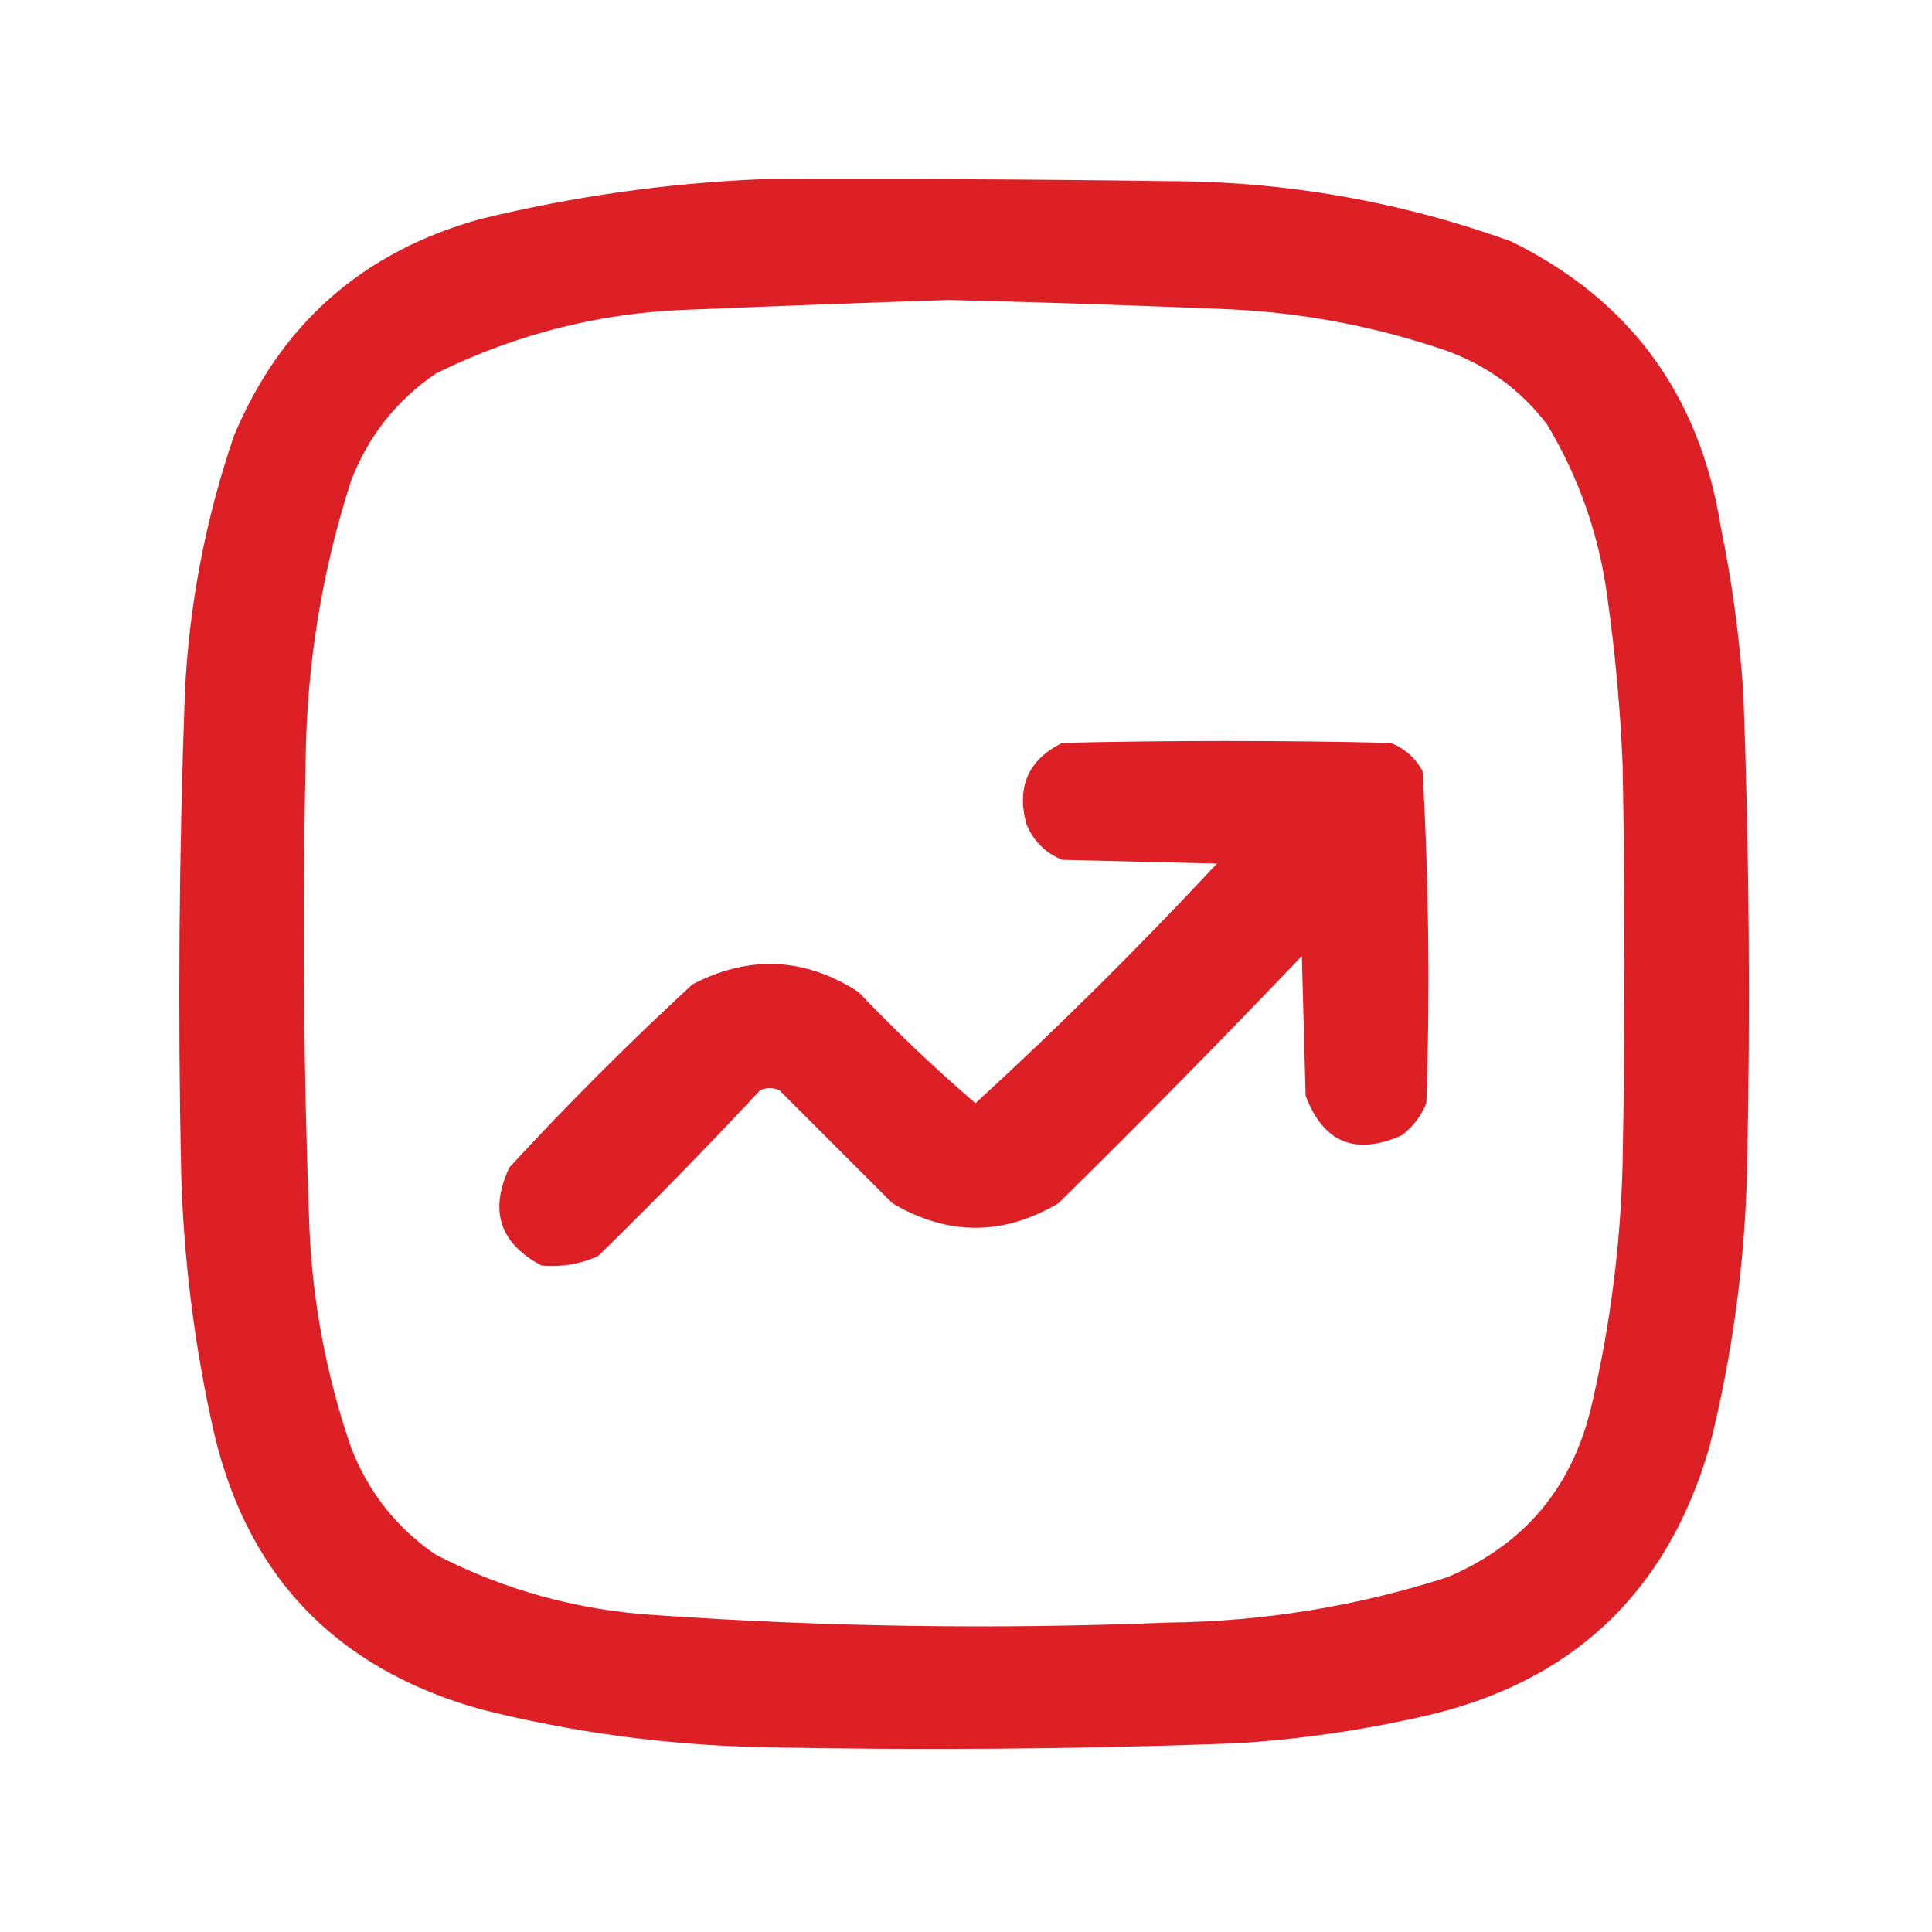
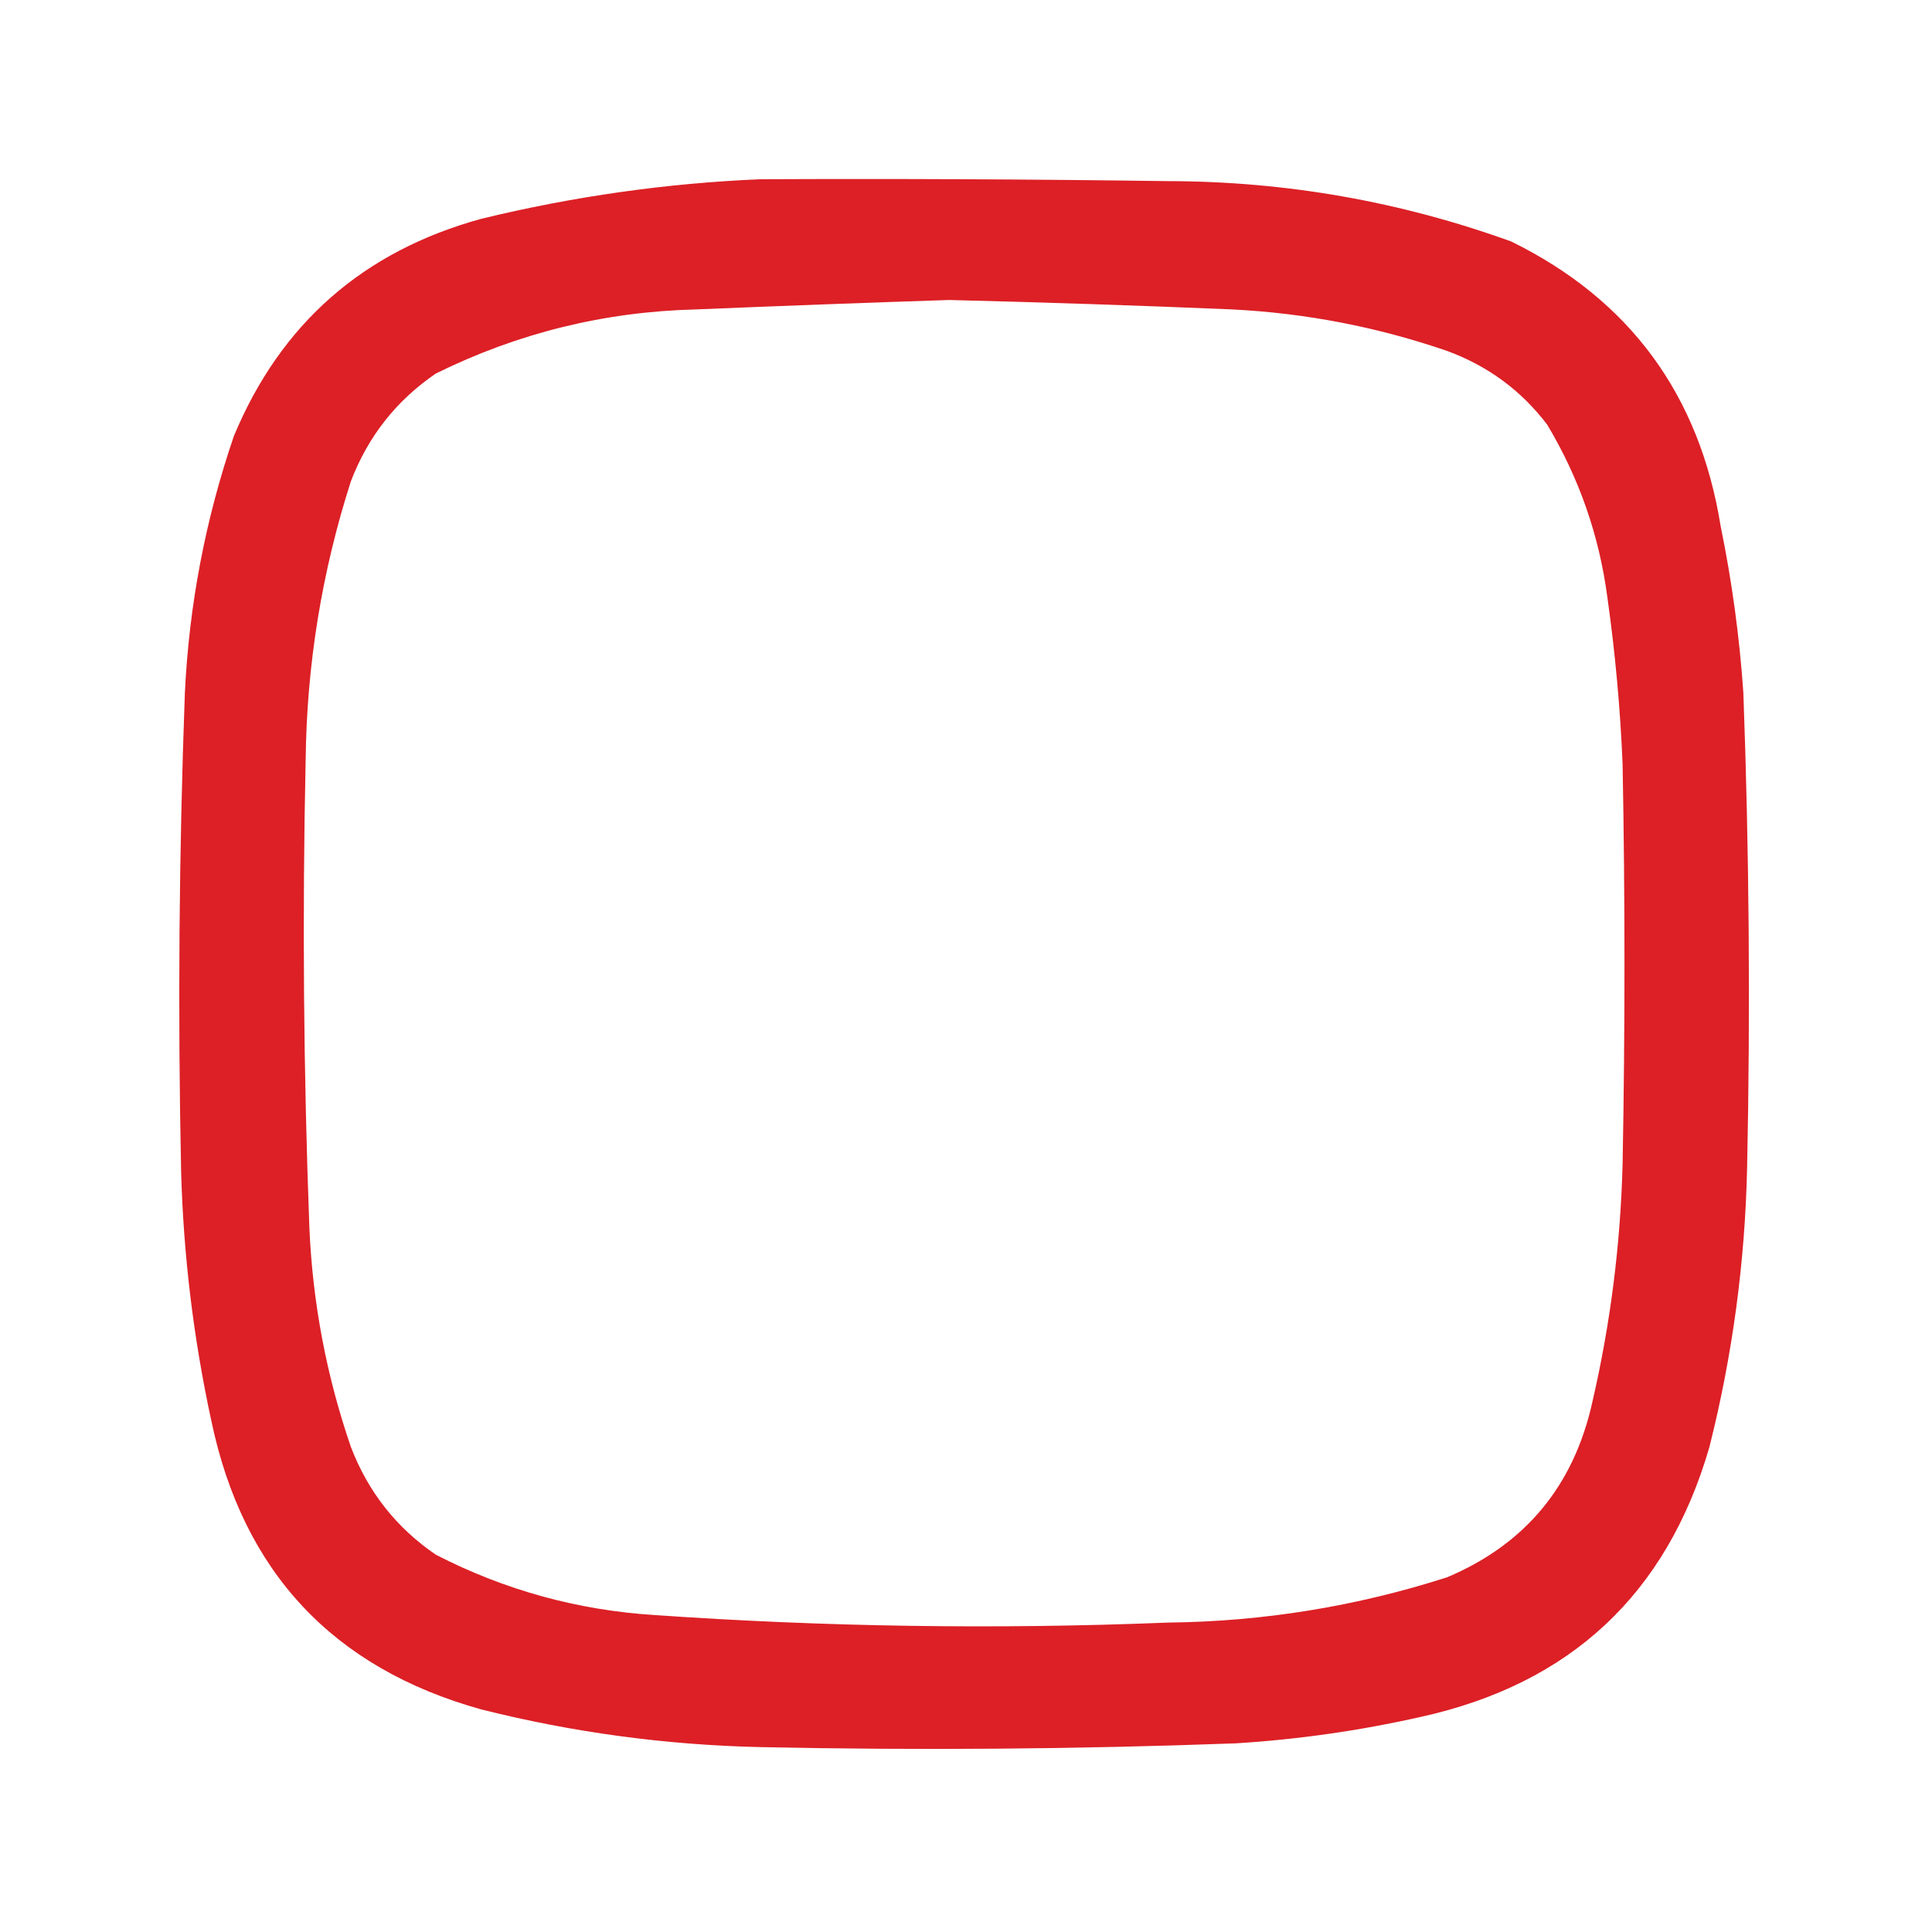
<svg xmlns="http://www.w3.org/2000/svg" width="40" height="40" viewBox="0 0 40 40" fill="none">
  <path opacity="0.988" fill-rule="evenodd" clip-rule="evenodd" d="M15.742 3.711C18.555 3.698 21.367 3.711 24.18 3.75C26.625 3.754 28.995 4.171 31.289 5C33.742 6.206 35.187 8.172 35.625 10.898C35.858 12.034 36.014 13.18 36.094 14.336C36.215 17.616 36.241 20.897 36.172 24.18C36.129 26.137 35.869 28.064 35.391 29.961C34.509 33.001 32.517 34.863 29.414 35.547C28.153 35.831 26.877 36.014 25.586 36.094C22.306 36.215 19.024 36.241 15.742 36.172C13.785 36.128 11.858 35.868 9.961 35.391C6.891 34.534 5.029 32.541 4.375 29.414C4.007 27.715 3.798 25.996 3.75 24.258C3.68 20.949 3.706 17.642 3.828 14.336C3.916 12.516 4.255 10.745 4.844 9.023C5.814 6.7 7.52 5.202 9.961 4.531C11.872 4.066 13.799 3.793 15.742 3.711ZM19.648 6.211C21.602 6.259 23.555 6.324 25.508 6.406C27.034 6.483 28.518 6.769 29.961 7.266C30.803 7.575 31.493 8.083 32.031 8.789C32.696 9.898 33.113 11.096 33.281 12.383C33.442 13.523 33.546 14.669 33.594 15.82C33.646 18.581 33.646 21.341 33.594 24.102C33.551 25.764 33.343 27.405 32.969 29.023C32.585 30.76 31.583 31.971 29.961 32.656C28.083 33.259 26.156 33.572 24.18 33.594C20.636 33.736 17.094 33.684 13.555 33.438C11.955 33.337 10.444 32.92 9.023 32.188C8.209 31.633 7.623 30.89 7.266 29.961C6.761 28.493 6.474 26.983 6.406 25.43C6.284 22.202 6.258 18.973 6.328 15.742C6.35 13.766 6.662 11.839 7.266 9.961C7.623 9.031 8.209 8.289 9.023 7.734C10.719 6.895 12.516 6.452 14.414 6.406C16.171 6.333 17.916 6.268 19.648 6.211Z" fill="#DB1E24" />
-   <path opacity="0.988" fill-rule="evenodd" clip-rule="evenodd" d="M11.211 26.201C11.62 26.238 12.011 26.173 12.383 26.005C13.531 24.883 14.651 23.738 15.742 22.568C15.872 22.516 16.003 22.516 16.133 22.568C16.918 23.353 17.7 24.135 18.477 24.912C19.622 25.589 20.768 25.589 21.914 24.912C23.622 23.23 25.302 21.524 26.953 19.794C26.979 20.758 27.005 21.722 27.031 22.685C27.399 23.659 28.063 23.932 29.023 23.505C29.253 23.329 29.422 23.107 29.531 22.841C29.608 20.545 29.581 18.253 29.453 15.966C29.304 15.69 29.083 15.495 28.789 15.38C26.523 15.328 24.258 15.328 21.992 15.38C21.29 15.73 21.043 16.29 21.25 17.06C21.393 17.412 21.641 17.659 21.992 17.802C23.06 17.828 24.128 17.854 25.195 17.88C23.59 19.603 21.924 21.256 20.195 22.841C19.355 22.118 18.547 21.35 17.773 20.537C16.66 19.82 15.514 19.768 14.336 20.38C13.021 21.591 11.758 22.854 10.547 24.169C10.124 25.066 10.345 25.743 11.211 26.201Z" fill="#DB1E24" />
</svg>